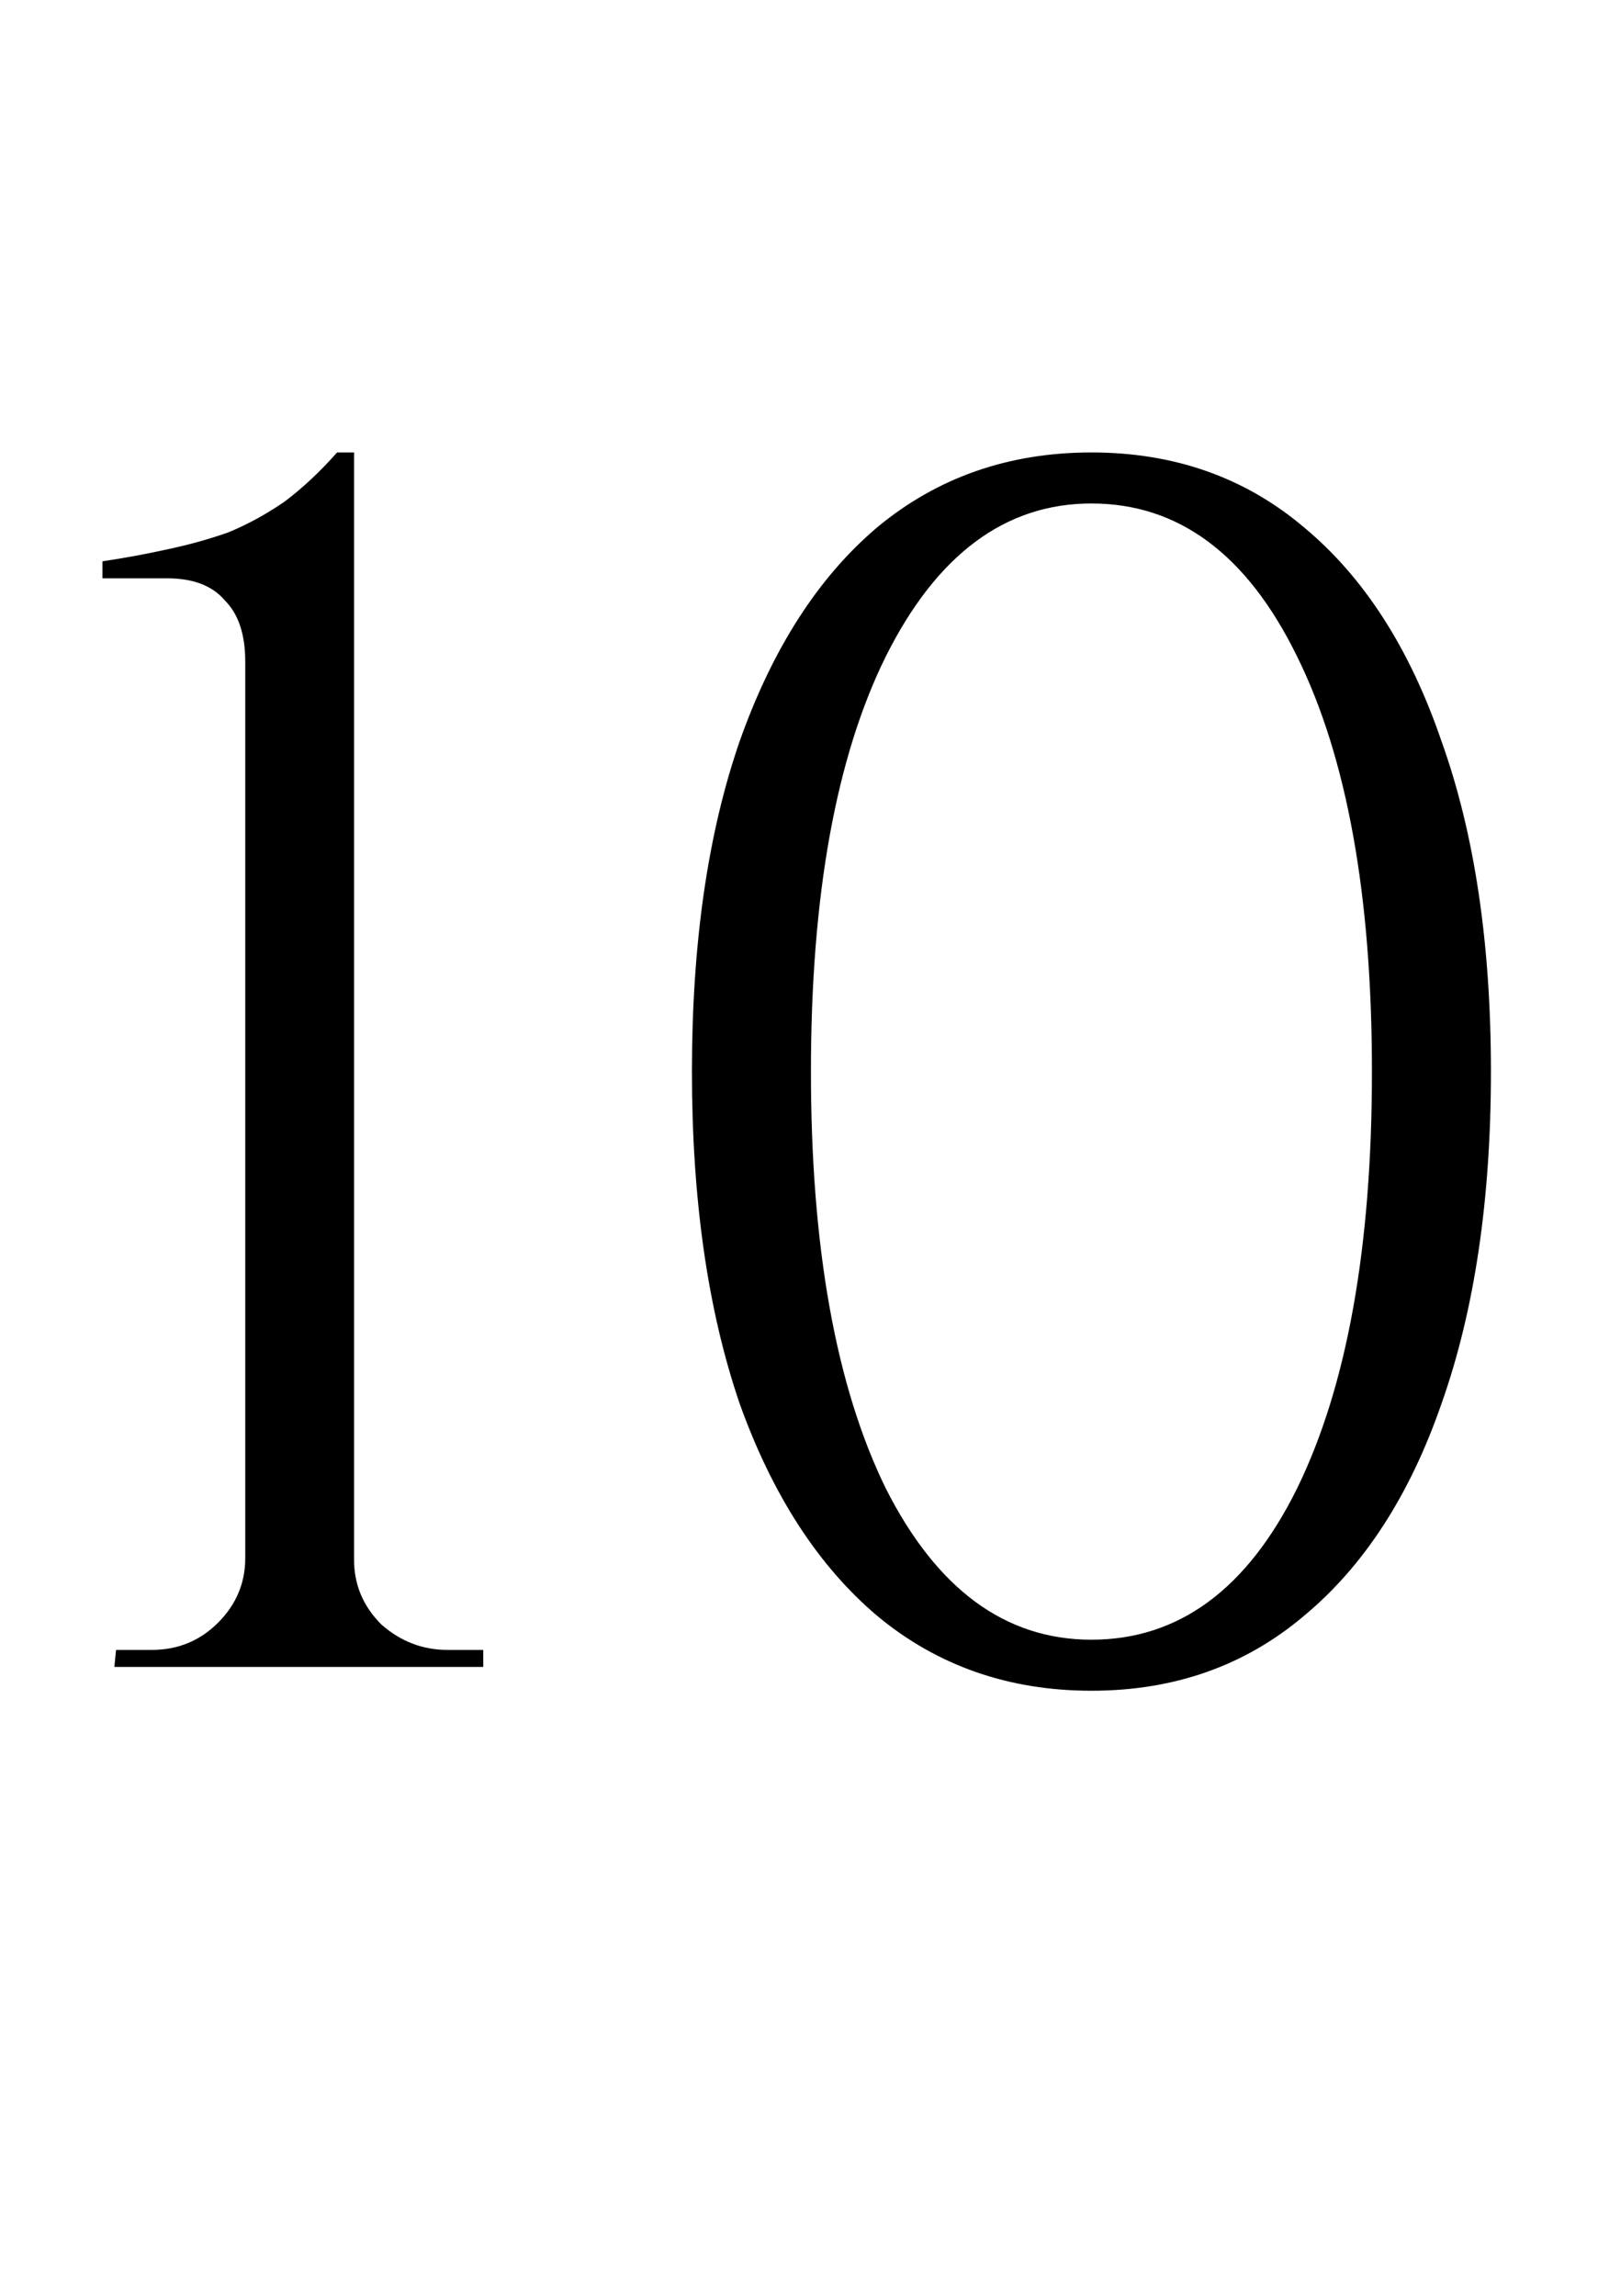
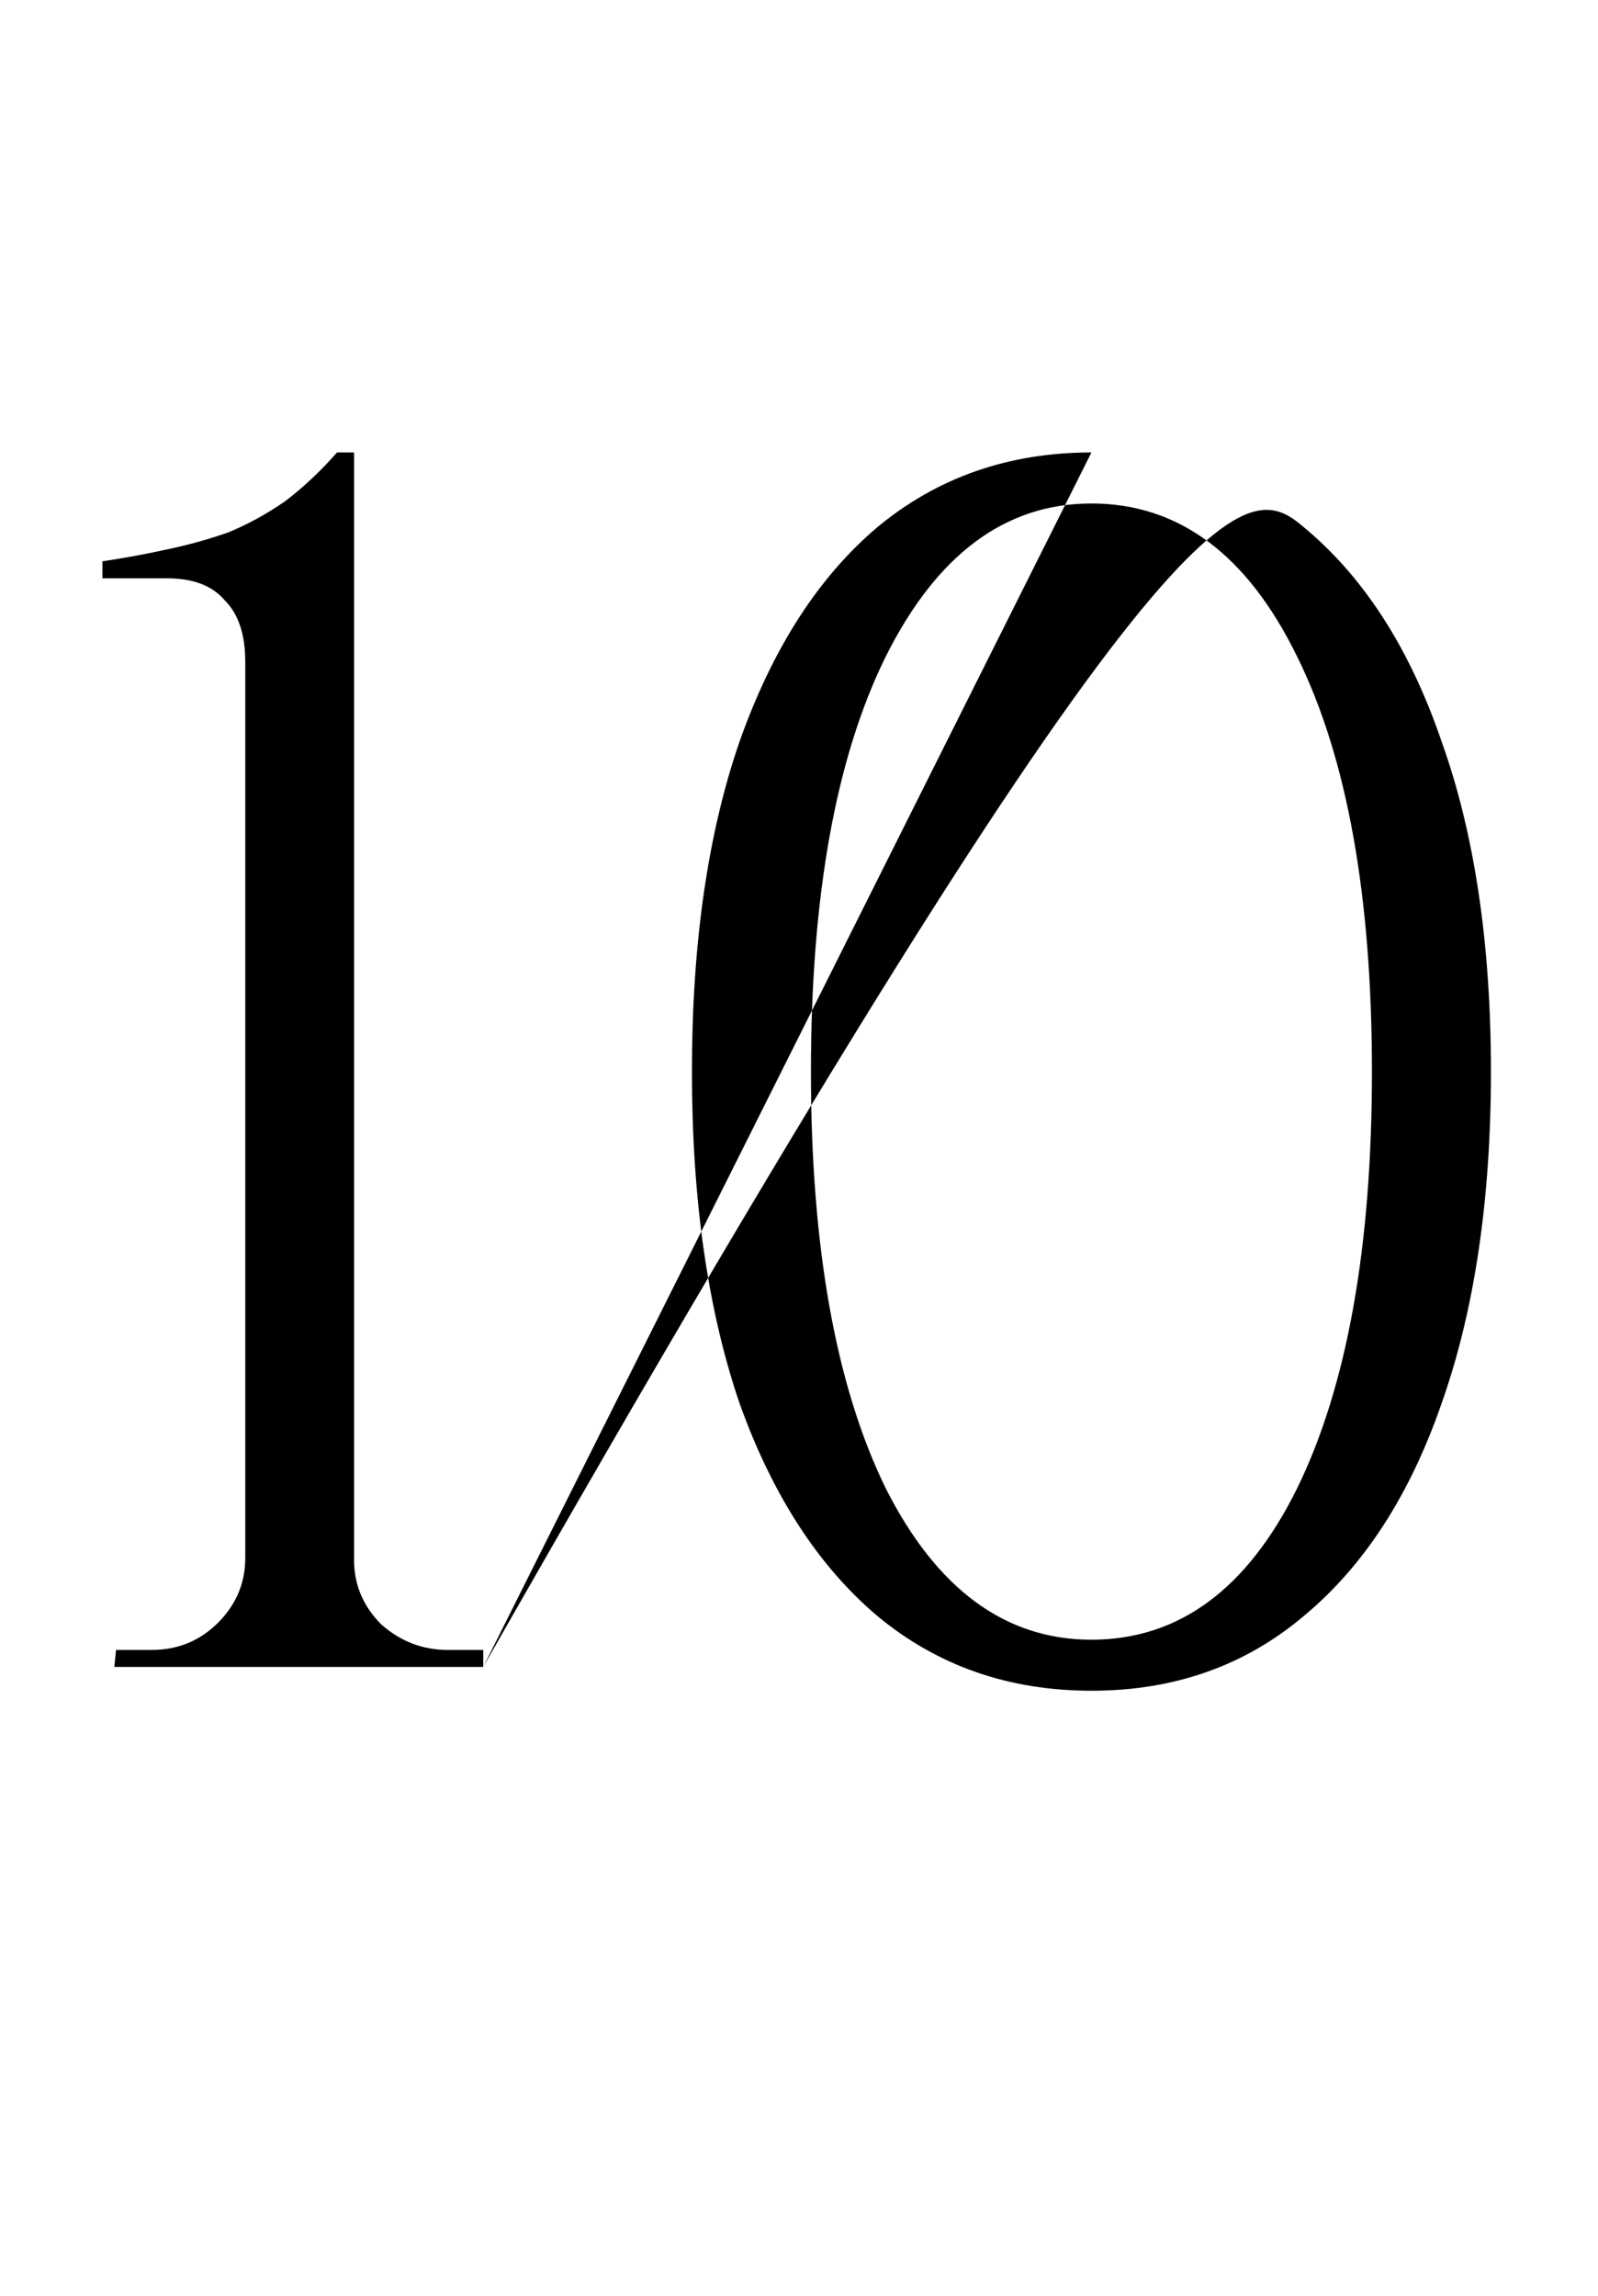
<svg xmlns="http://www.w3.org/2000/svg" width="94" height="135" viewBox="0 0 94 135" fill="none">
-   <path d="M28.427 98H6.727L6.827 97H8.927C10.461 97 11.761 96.467 12.827 95.4C13.894 94.333 14.427 93.067 14.427 91.6V38.9C14.427 37.3 14.027 36.1 13.227 35.3C12.494 34.433 11.361 34 9.827 34H6.027V33C7.361 32.8 8.627 32.567 9.827 32.3C11.094 32.033 12.294 31.7 13.427 31.3C14.561 30.833 15.661 30.233 16.727 29.5C17.794 28.7 18.827 27.733 19.827 26.6H20.827V91.7C20.827 93.167 21.361 94.433 22.427 95.5C23.561 96.5 24.861 97 26.327 97H28.427V98ZM64.202 26.6C69.069 26.6 73.236 28.067 76.702 31C80.236 33.933 82.936 38.133 84.802 43.6C86.736 49 87.702 55.467 87.702 63C87.702 70.533 86.736 77.033 84.802 82.5C82.936 87.9 80.236 92.067 76.702 95C73.236 97.933 69.069 99.4 64.202 99.4C59.336 99.4 55.136 97.933 51.602 95C48.136 92.067 45.436 87.9 43.502 82.5C41.636 77.033 40.702 70.533 40.702 63C40.702 55.467 41.636 49 43.502 43.6C45.436 38.133 48.136 33.933 51.602 31C55.136 28.067 59.336 26.6 64.202 26.6ZM64.202 29.6C59.136 29.6 55.102 32.6 52.102 38.6C49.169 44.533 47.702 52.667 47.702 63C47.702 73.333 49.169 81.5 52.102 87.5C55.102 93.433 59.136 96.4 64.202 96.4C69.336 96.4 73.369 93.433 76.302 87.5C79.236 81.5 80.702 73.333 80.702 63C80.702 52.667 79.236 44.533 76.302 38.6C73.369 32.6 69.336 29.6 64.202 29.6Z" fill="black" />
+   <path d="M28.427 98H6.727L6.827 97H8.927C10.461 97 11.761 96.467 12.827 95.4C13.894 94.333 14.427 93.067 14.427 91.6V38.9C14.427 37.3 14.027 36.1 13.227 35.3C12.494 34.433 11.361 34 9.827 34H6.027V33C7.361 32.8 8.627 32.567 9.827 32.3C11.094 32.033 12.294 31.7 13.427 31.3C14.561 30.833 15.661 30.233 16.727 29.5C17.794 28.7 18.827 27.733 19.827 26.6H20.827V91.7C20.827 93.167 21.361 94.433 22.427 95.5C23.561 96.5 24.861 97 26.327 97H28.427V98ZC69.069 26.6 73.236 28.067 76.702 31C80.236 33.933 82.936 38.133 84.802 43.6C86.736 49 87.702 55.467 87.702 63C87.702 70.533 86.736 77.033 84.802 82.5C82.936 87.9 80.236 92.067 76.702 95C73.236 97.933 69.069 99.4 64.202 99.4C59.336 99.4 55.136 97.933 51.602 95C48.136 92.067 45.436 87.9 43.502 82.5C41.636 77.033 40.702 70.533 40.702 63C40.702 55.467 41.636 49 43.502 43.6C45.436 38.133 48.136 33.933 51.602 31C55.136 28.067 59.336 26.6 64.202 26.6ZM64.202 29.6C59.136 29.6 55.102 32.6 52.102 38.6C49.169 44.533 47.702 52.667 47.702 63C47.702 73.333 49.169 81.5 52.102 87.5C55.102 93.433 59.136 96.4 64.202 96.4C69.336 96.4 73.369 93.433 76.302 87.5C79.236 81.5 80.702 73.333 80.702 63C80.702 52.667 79.236 44.533 76.302 38.6C73.369 32.6 69.336 29.6 64.202 29.6Z" fill="black" />
</svg>